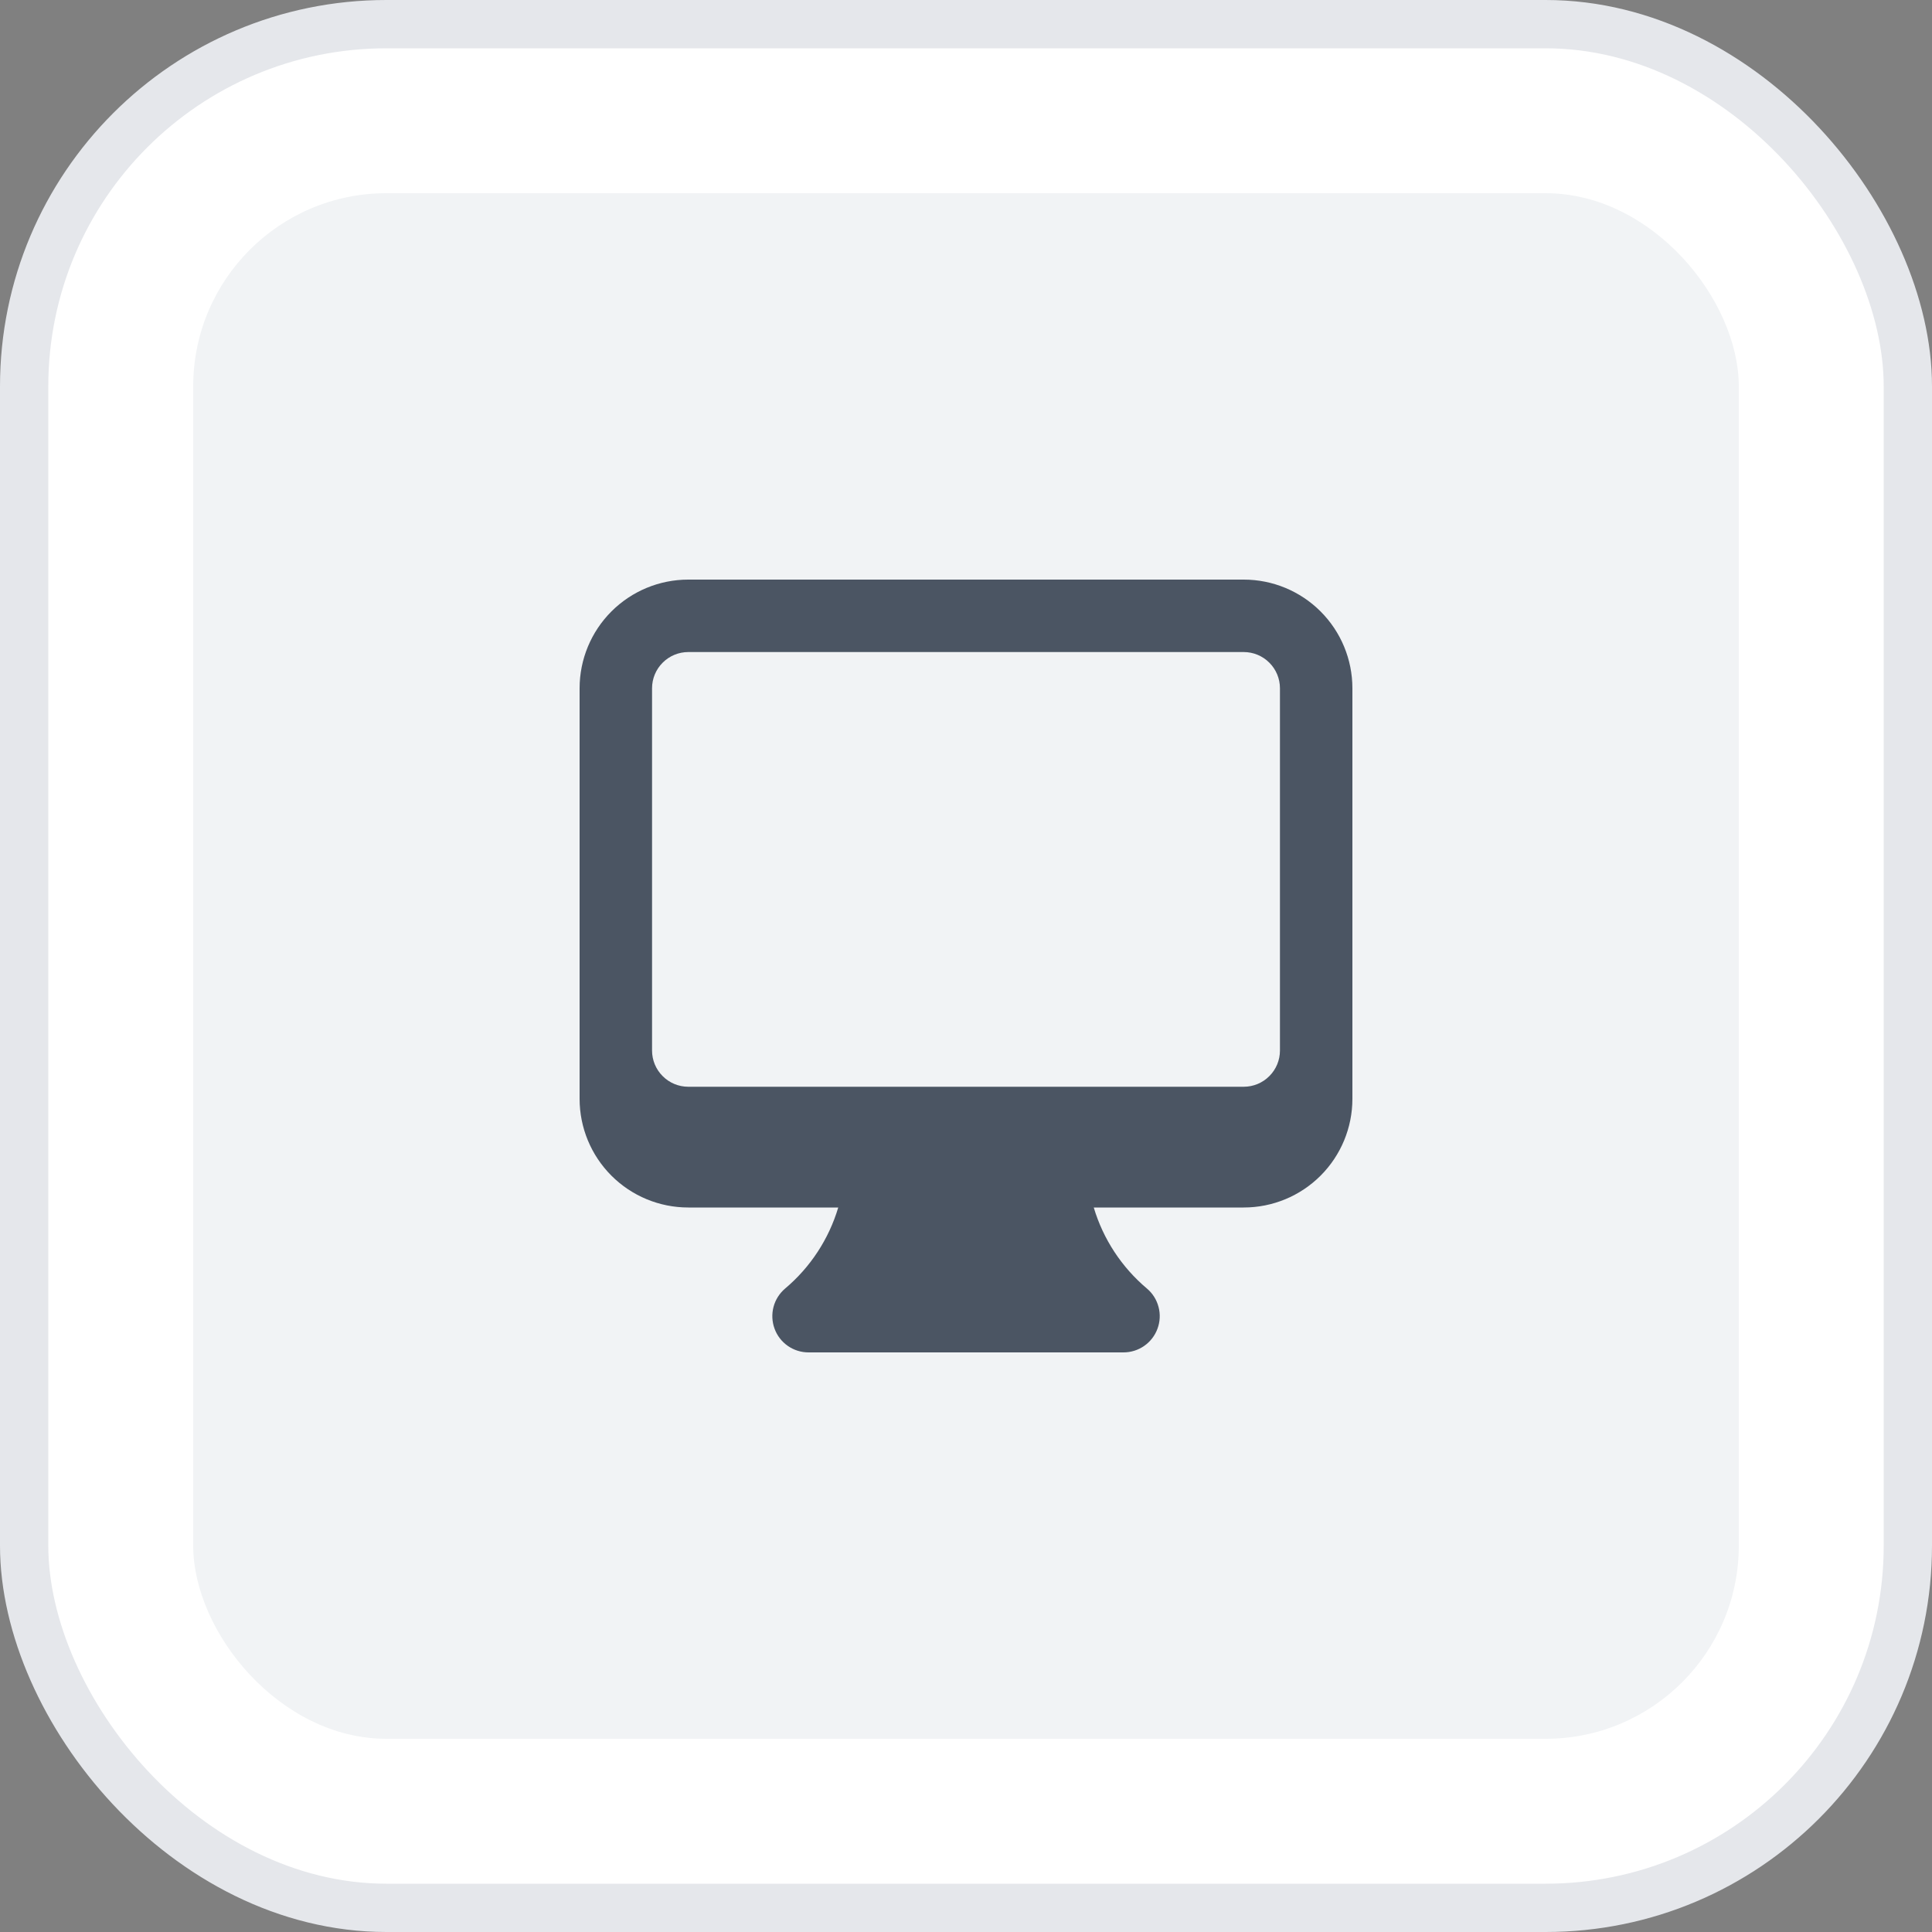
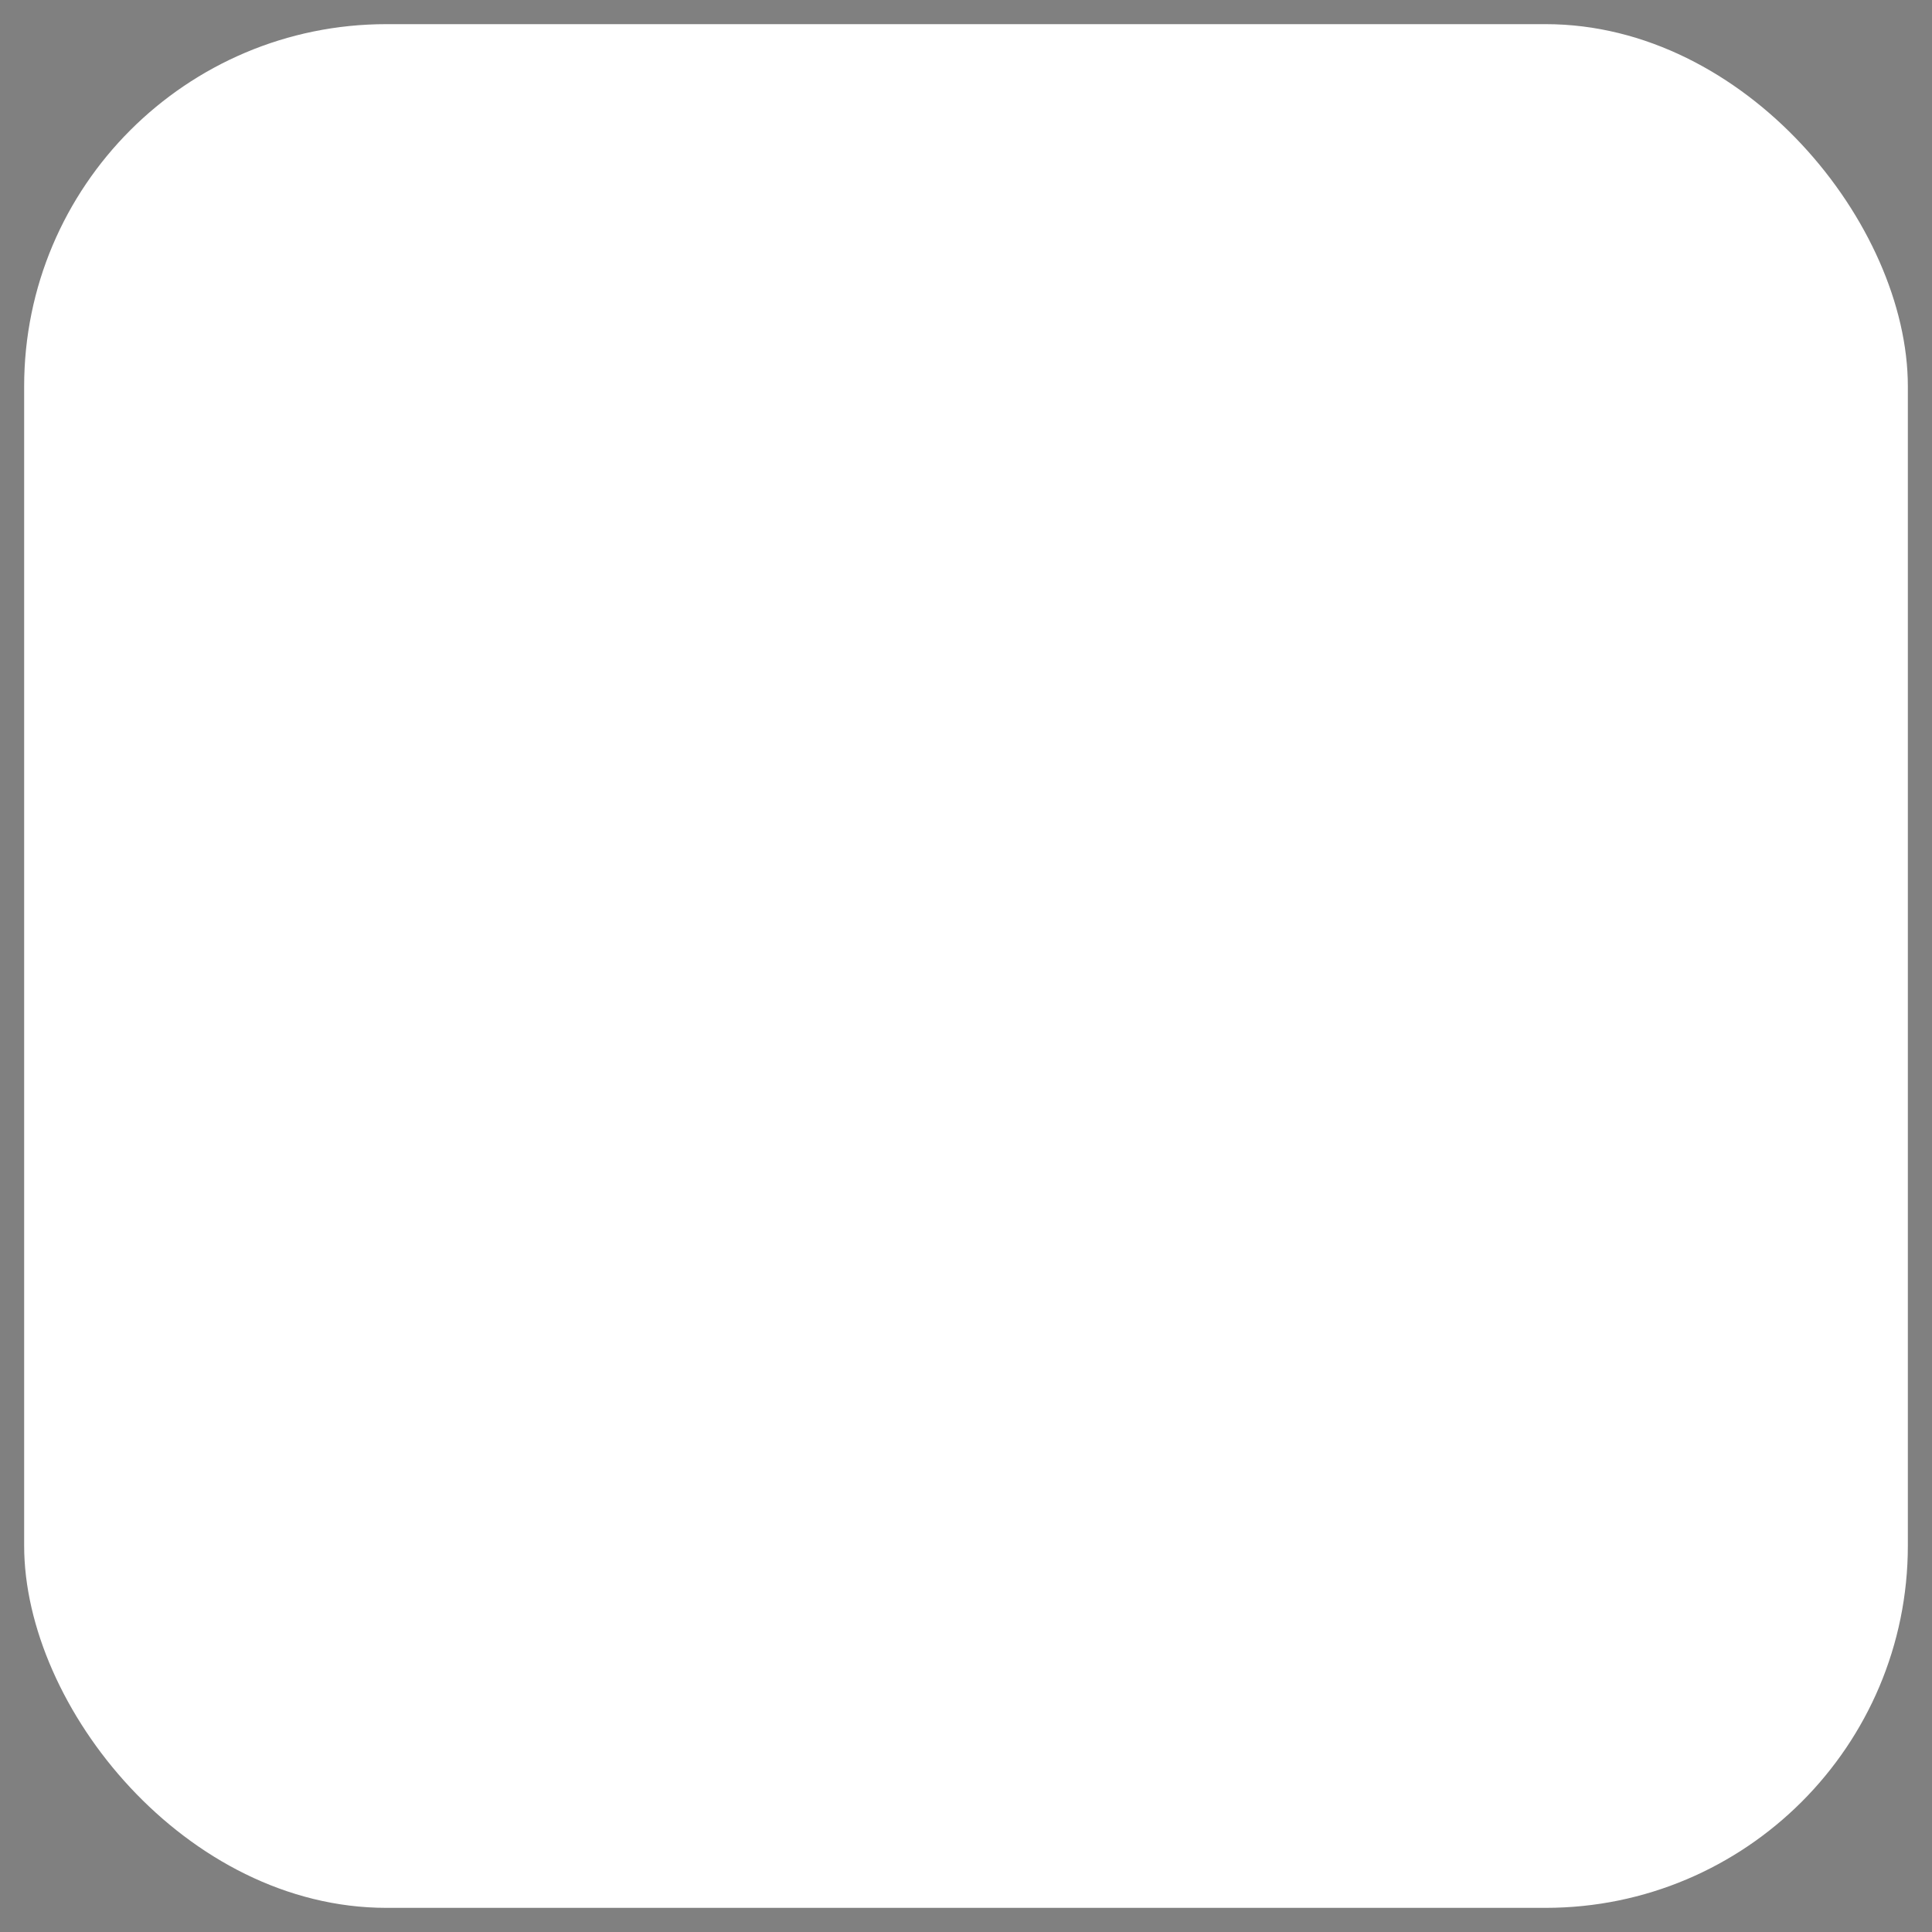
<svg xmlns="http://www.w3.org/2000/svg" width="40" height="40" viewBox="0 0 40 40" fill="none">
  <rect x="0" y="0" width="40" height="40" fill="#808080" stroke="none" />
  <rect x="0.5" y="0.5" width="39" height="39" rx="7.5" fill="white" />
-   <rect x="4" y="4" width="32" height="32" rx="4" fill="#F1F3F5" />
-   <path fill-rule="evenodd" clip-rule="evenodd" d="M12 14.25C12 13.653 12.237 13.081 12.659 12.659C13.081 12.237 13.653 12 14.25 12H25.75C26.347 12 26.919 12.237 27.341 12.659C27.763 13.081 28 13.653 28 14.25V22.75C28 23.347 27.763 23.919 27.341 24.341C26.919 24.763 26.347 25 25.75 25H22.645C22.84 25.654 23.223 26.237 23.745 26.677C23.863 26.776 23.947 26.909 23.986 27.058C24.026 27.206 24.018 27.364 23.965 27.508C23.912 27.653 23.816 27.777 23.69 27.865C23.564 27.953 23.414 28 23.26 28H16.74C16.586 28 16.436 27.953 16.31 27.865C16.184 27.777 16.088 27.652 16.036 27.508C15.983 27.363 15.976 27.206 16.015 27.058C16.054 26.909 16.139 26.776 16.256 26.677C16.778 26.237 17.16 25.654 17.355 25H14.25C13.653 25 13.081 24.763 12.659 24.341C12.237 23.919 12 23.347 12 22.75V14.25ZM13.5 14.25C13.5 14.051 13.579 13.86 13.72 13.72C13.86 13.579 14.051 13.5 14.25 13.5H25.75C25.949 13.5 26.14 13.579 26.28 13.72C26.421 13.86 26.5 14.051 26.5 14.25V21.75C26.5 21.949 26.421 22.14 26.28 22.28C26.14 22.421 25.949 22.5 25.75 22.5H14.25C14.051 22.5 13.86 22.421 13.72 22.28C13.579 22.14 13.5 21.949 13.5 21.75V14.25Z" fill="#4B5563" />
-   <rect x="0.5" y="0.5" width="39" height="39" rx="7.5" stroke="#E5E7EB" />
</svg>